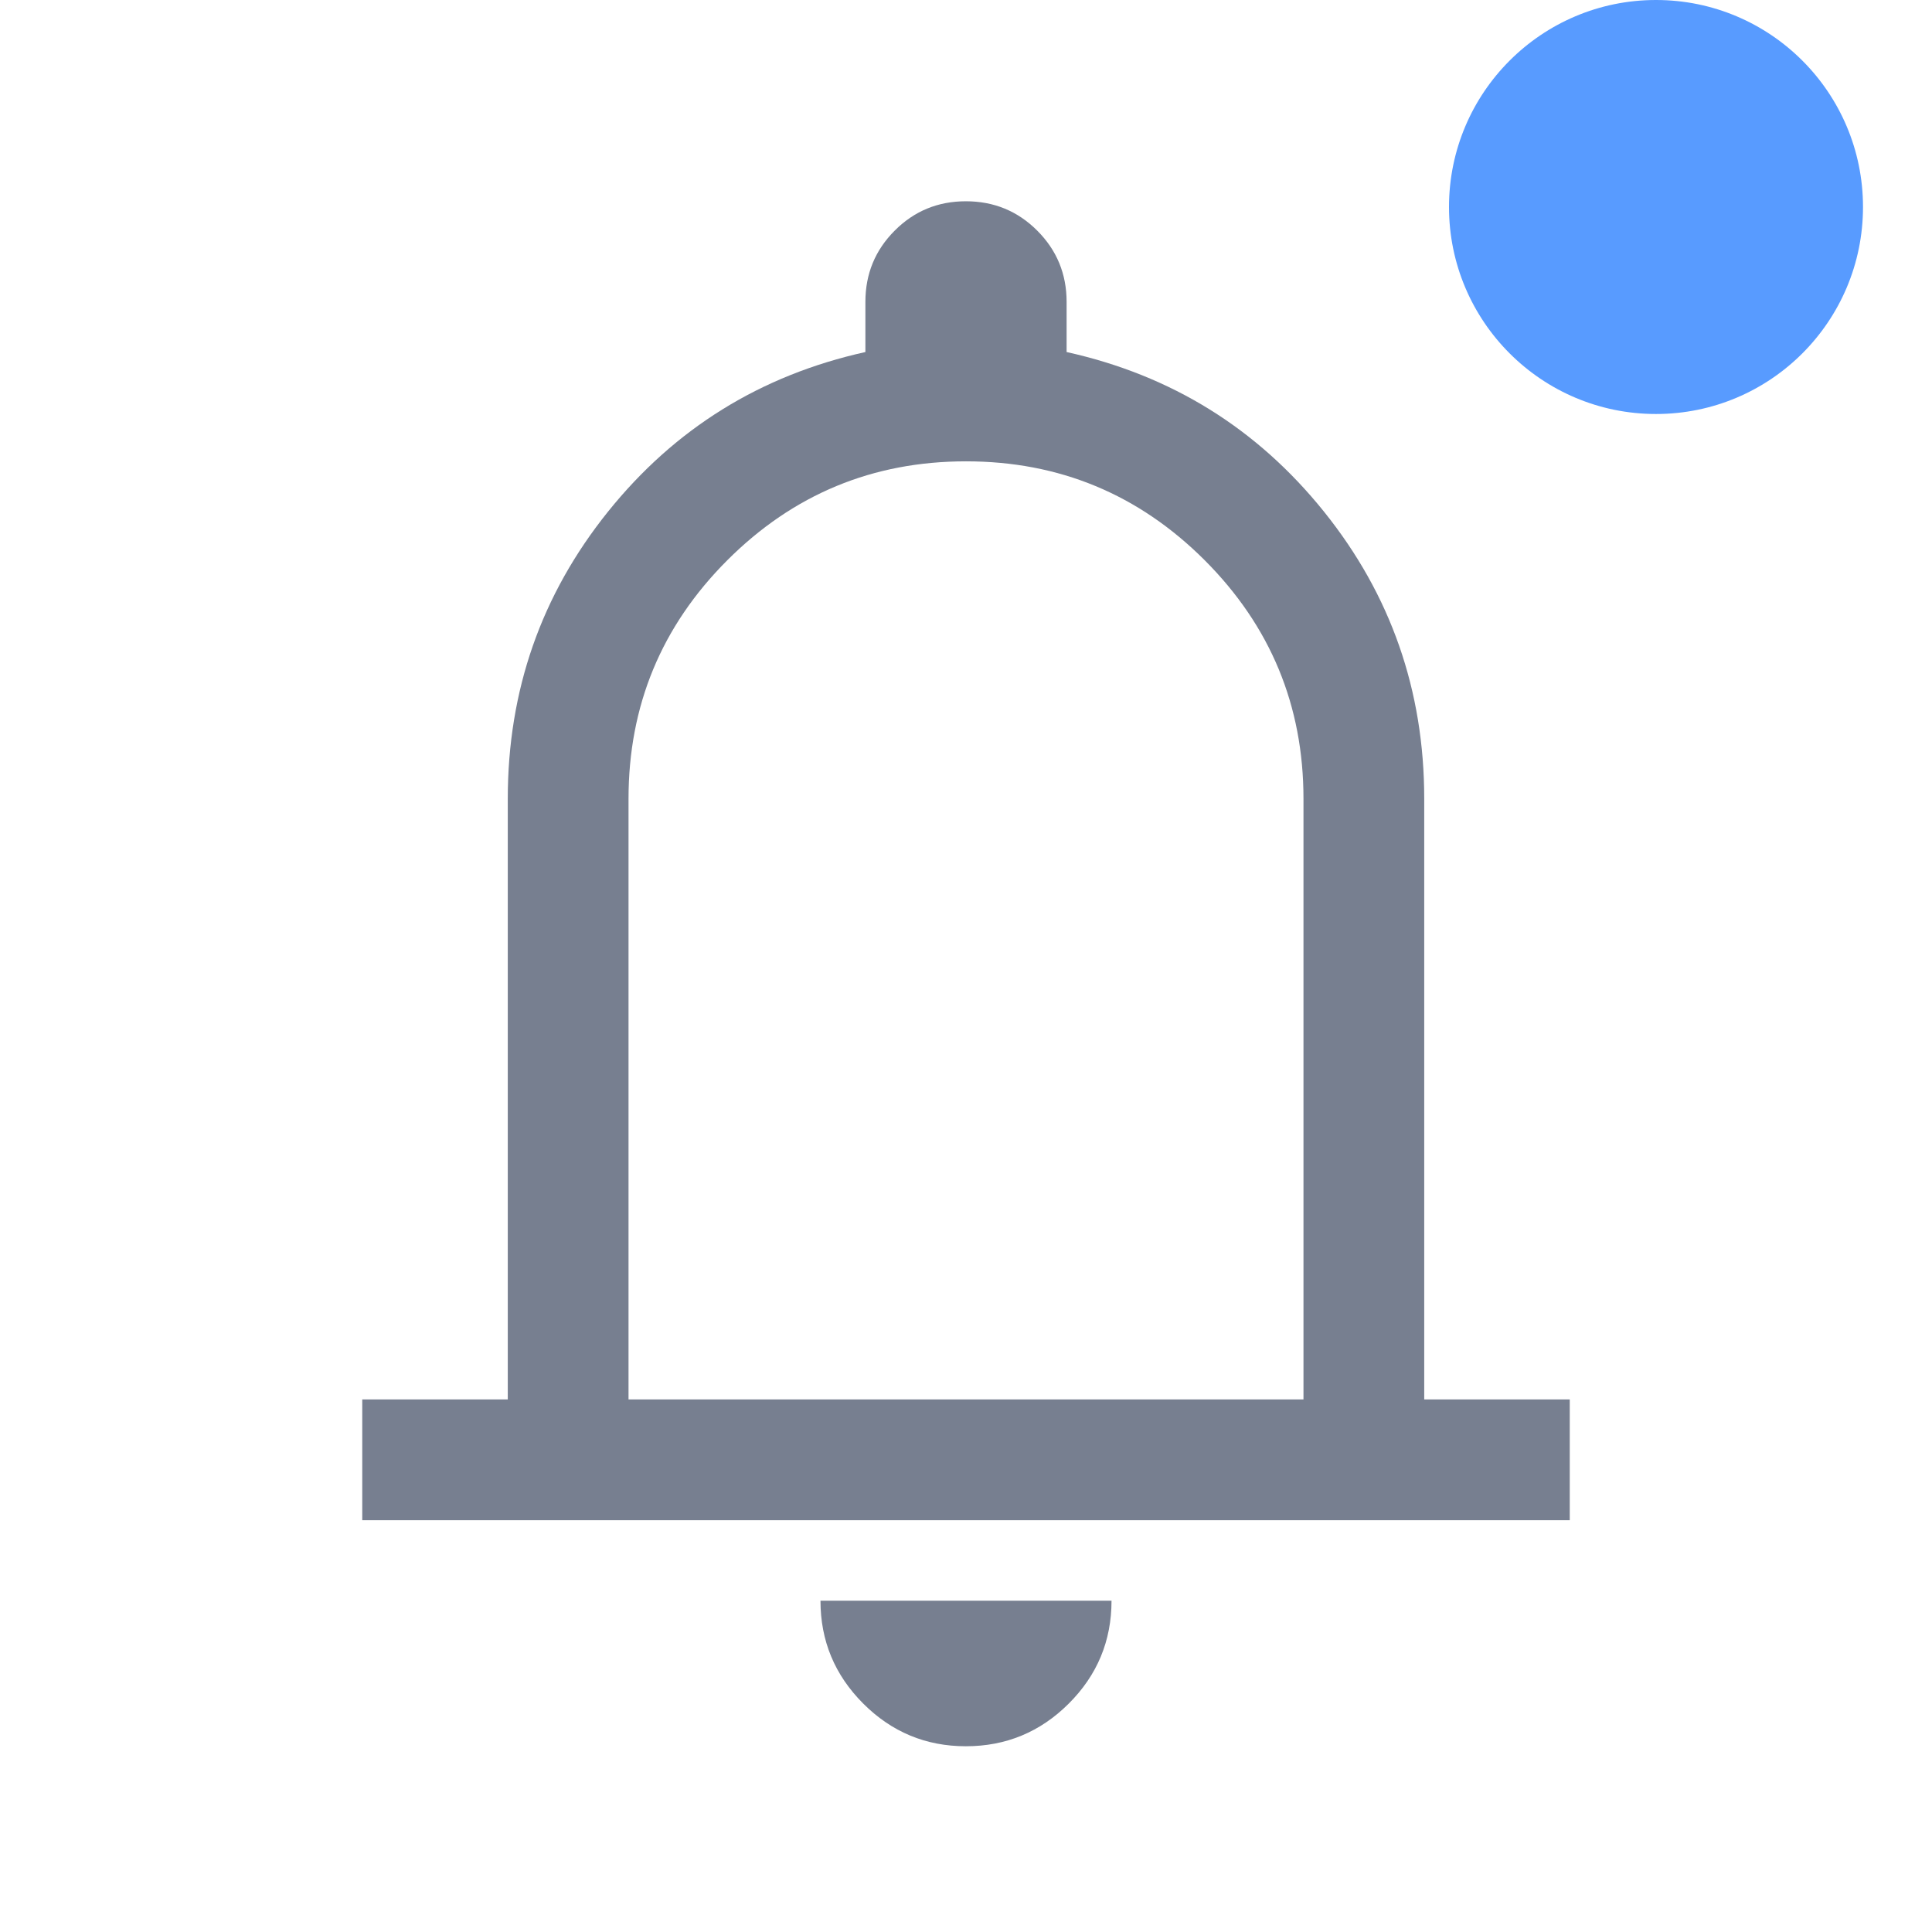
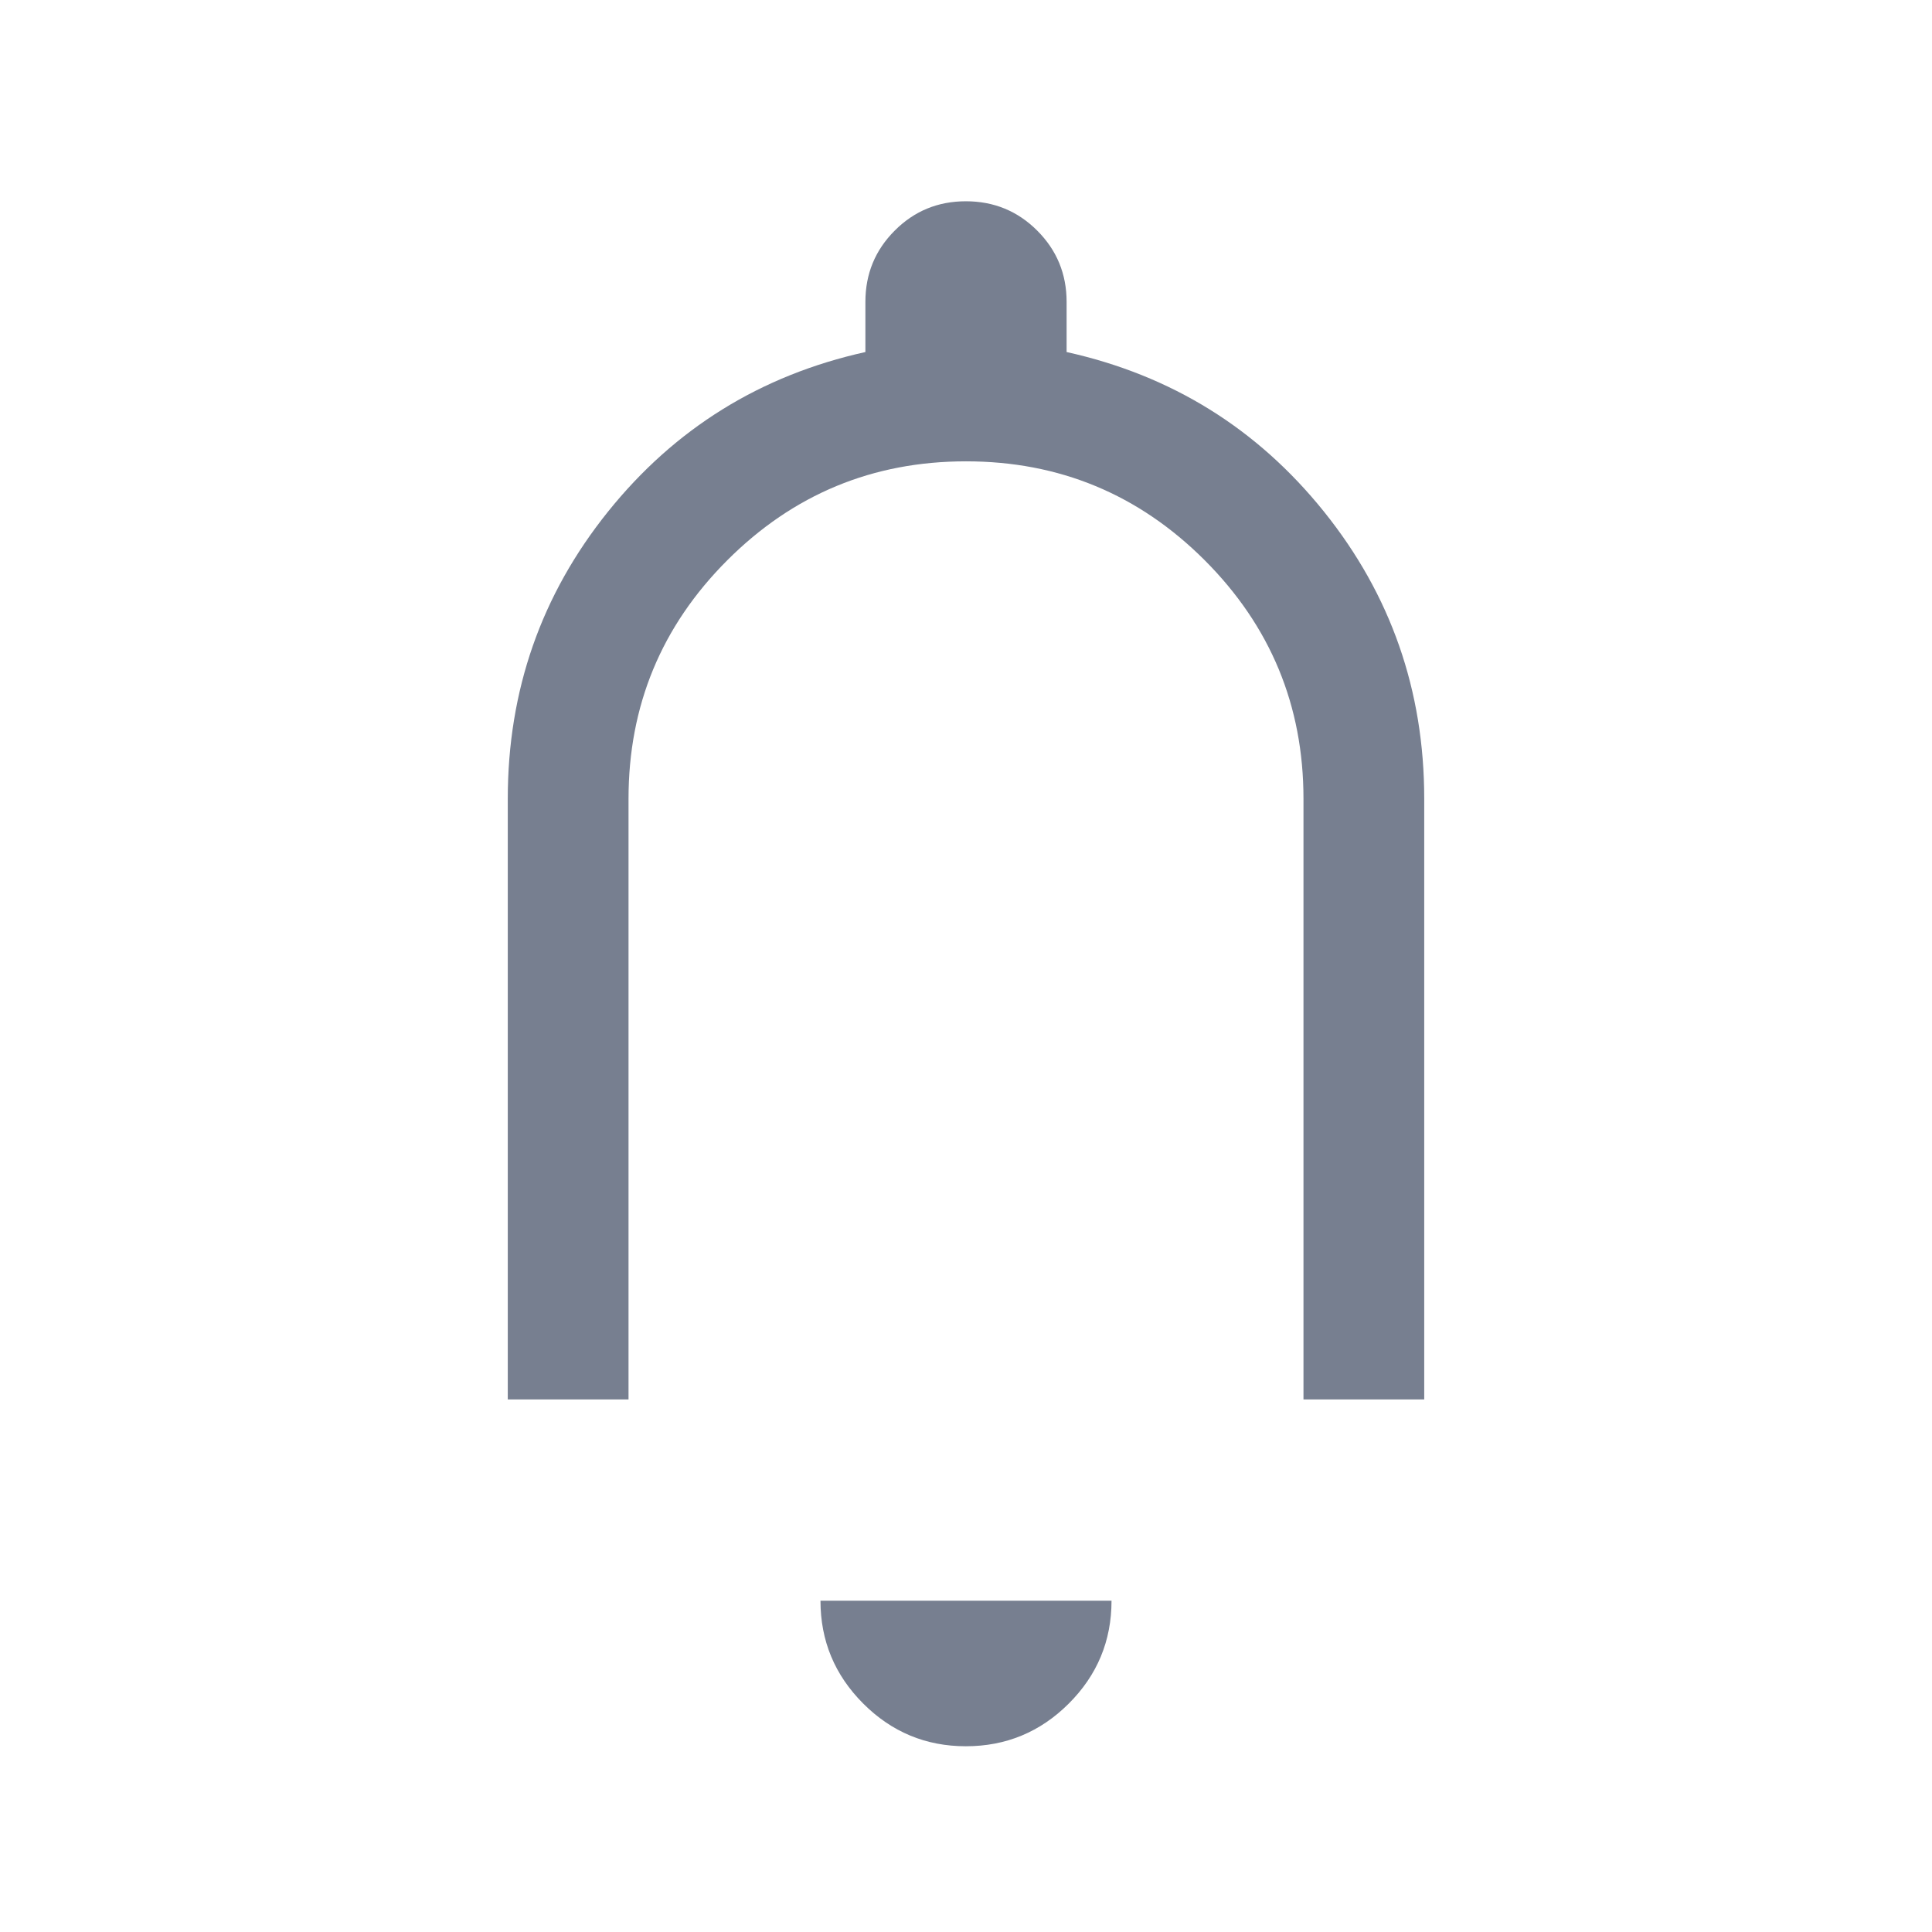
<svg xmlns="http://www.w3.org/2000/svg" width="28" height="28" viewBox="0 0 28 28" fill="none">
-   <path d="M5.25 22.032V20.282H7.359V11.577C7.359 10.008 7.843 8.621 8.812 7.415C9.78 6.21 11.023 5.439 12.542 5.102V4.375C12.542 3.97 12.683 3.626 12.967 3.342C13.25 3.058 13.594 2.917 13.998 2.917C14.403 2.917 14.748 3.058 15.032 3.342C15.316 3.626 15.458 3.97 15.458 4.375V5.102C16.977 5.439 18.22 6.21 19.188 7.415C20.157 8.621 20.641 10.008 20.641 11.577V20.282H22.75V22.032H5.25ZM13.998 25.308C13.418 25.308 12.921 25.101 12.509 24.688C12.097 24.275 11.891 23.779 11.891 23.199H16.109C16.109 23.781 15.902 24.278 15.489 24.69C15.076 25.102 14.579 25.308 13.998 25.308ZM9.109 20.282H18.891V11.577C18.891 10.226 18.413 9.074 17.459 8.119C16.503 7.164 15.351 6.686 14 6.686C12.649 6.686 11.496 7.164 10.541 8.119C9.586 9.074 9.109 10.226 9.109 11.577V20.282Z" fill="#777F90" />
-   <circle cx="24" cy="3" r="3" fill="#589BFF" />
+   <path d="M5.25 22.032V20.282H7.359V11.577C7.359 10.008 7.843 8.621 8.812 7.415C9.78 6.21 11.023 5.439 12.542 5.102V4.375C12.542 3.97 12.683 3.626 12.967 3.342C13.25 3.058 13.594 2.917 13.998 2.917C14.403 2.917 14.748 3.058 15.032 3.342C15.316 3.626 15.458 3.97 15.458 4.375V5.102C16.977 5.439 18.22 6.21 19.188 7.415C20.157 8.621 20.641 10.008 20.641 11.577V20.282H22.75H5.25ZM13.998 25.308C13.418 25.308 12.921 25.101 12.509 24.688C12.097 24.275 11.891 23.779 11.891 23.199H16.109C16.109 23.781 15.902 24.278 15.489 24.69C15.076 25.102 14.579 25.308 13.998 25.308ZM9.109 20.282H18.891V11.577C18.891 10.226 18.413 9.074 17.459 8.119C16.503 7.164 15.351 6.686 14 6.686C12.649 6.686 11.496 7.164 10.541 8.119C9.586 9.074 9.109 10.226 9.109 11.577V20.282Z" fill="#777F90" />
</svg>